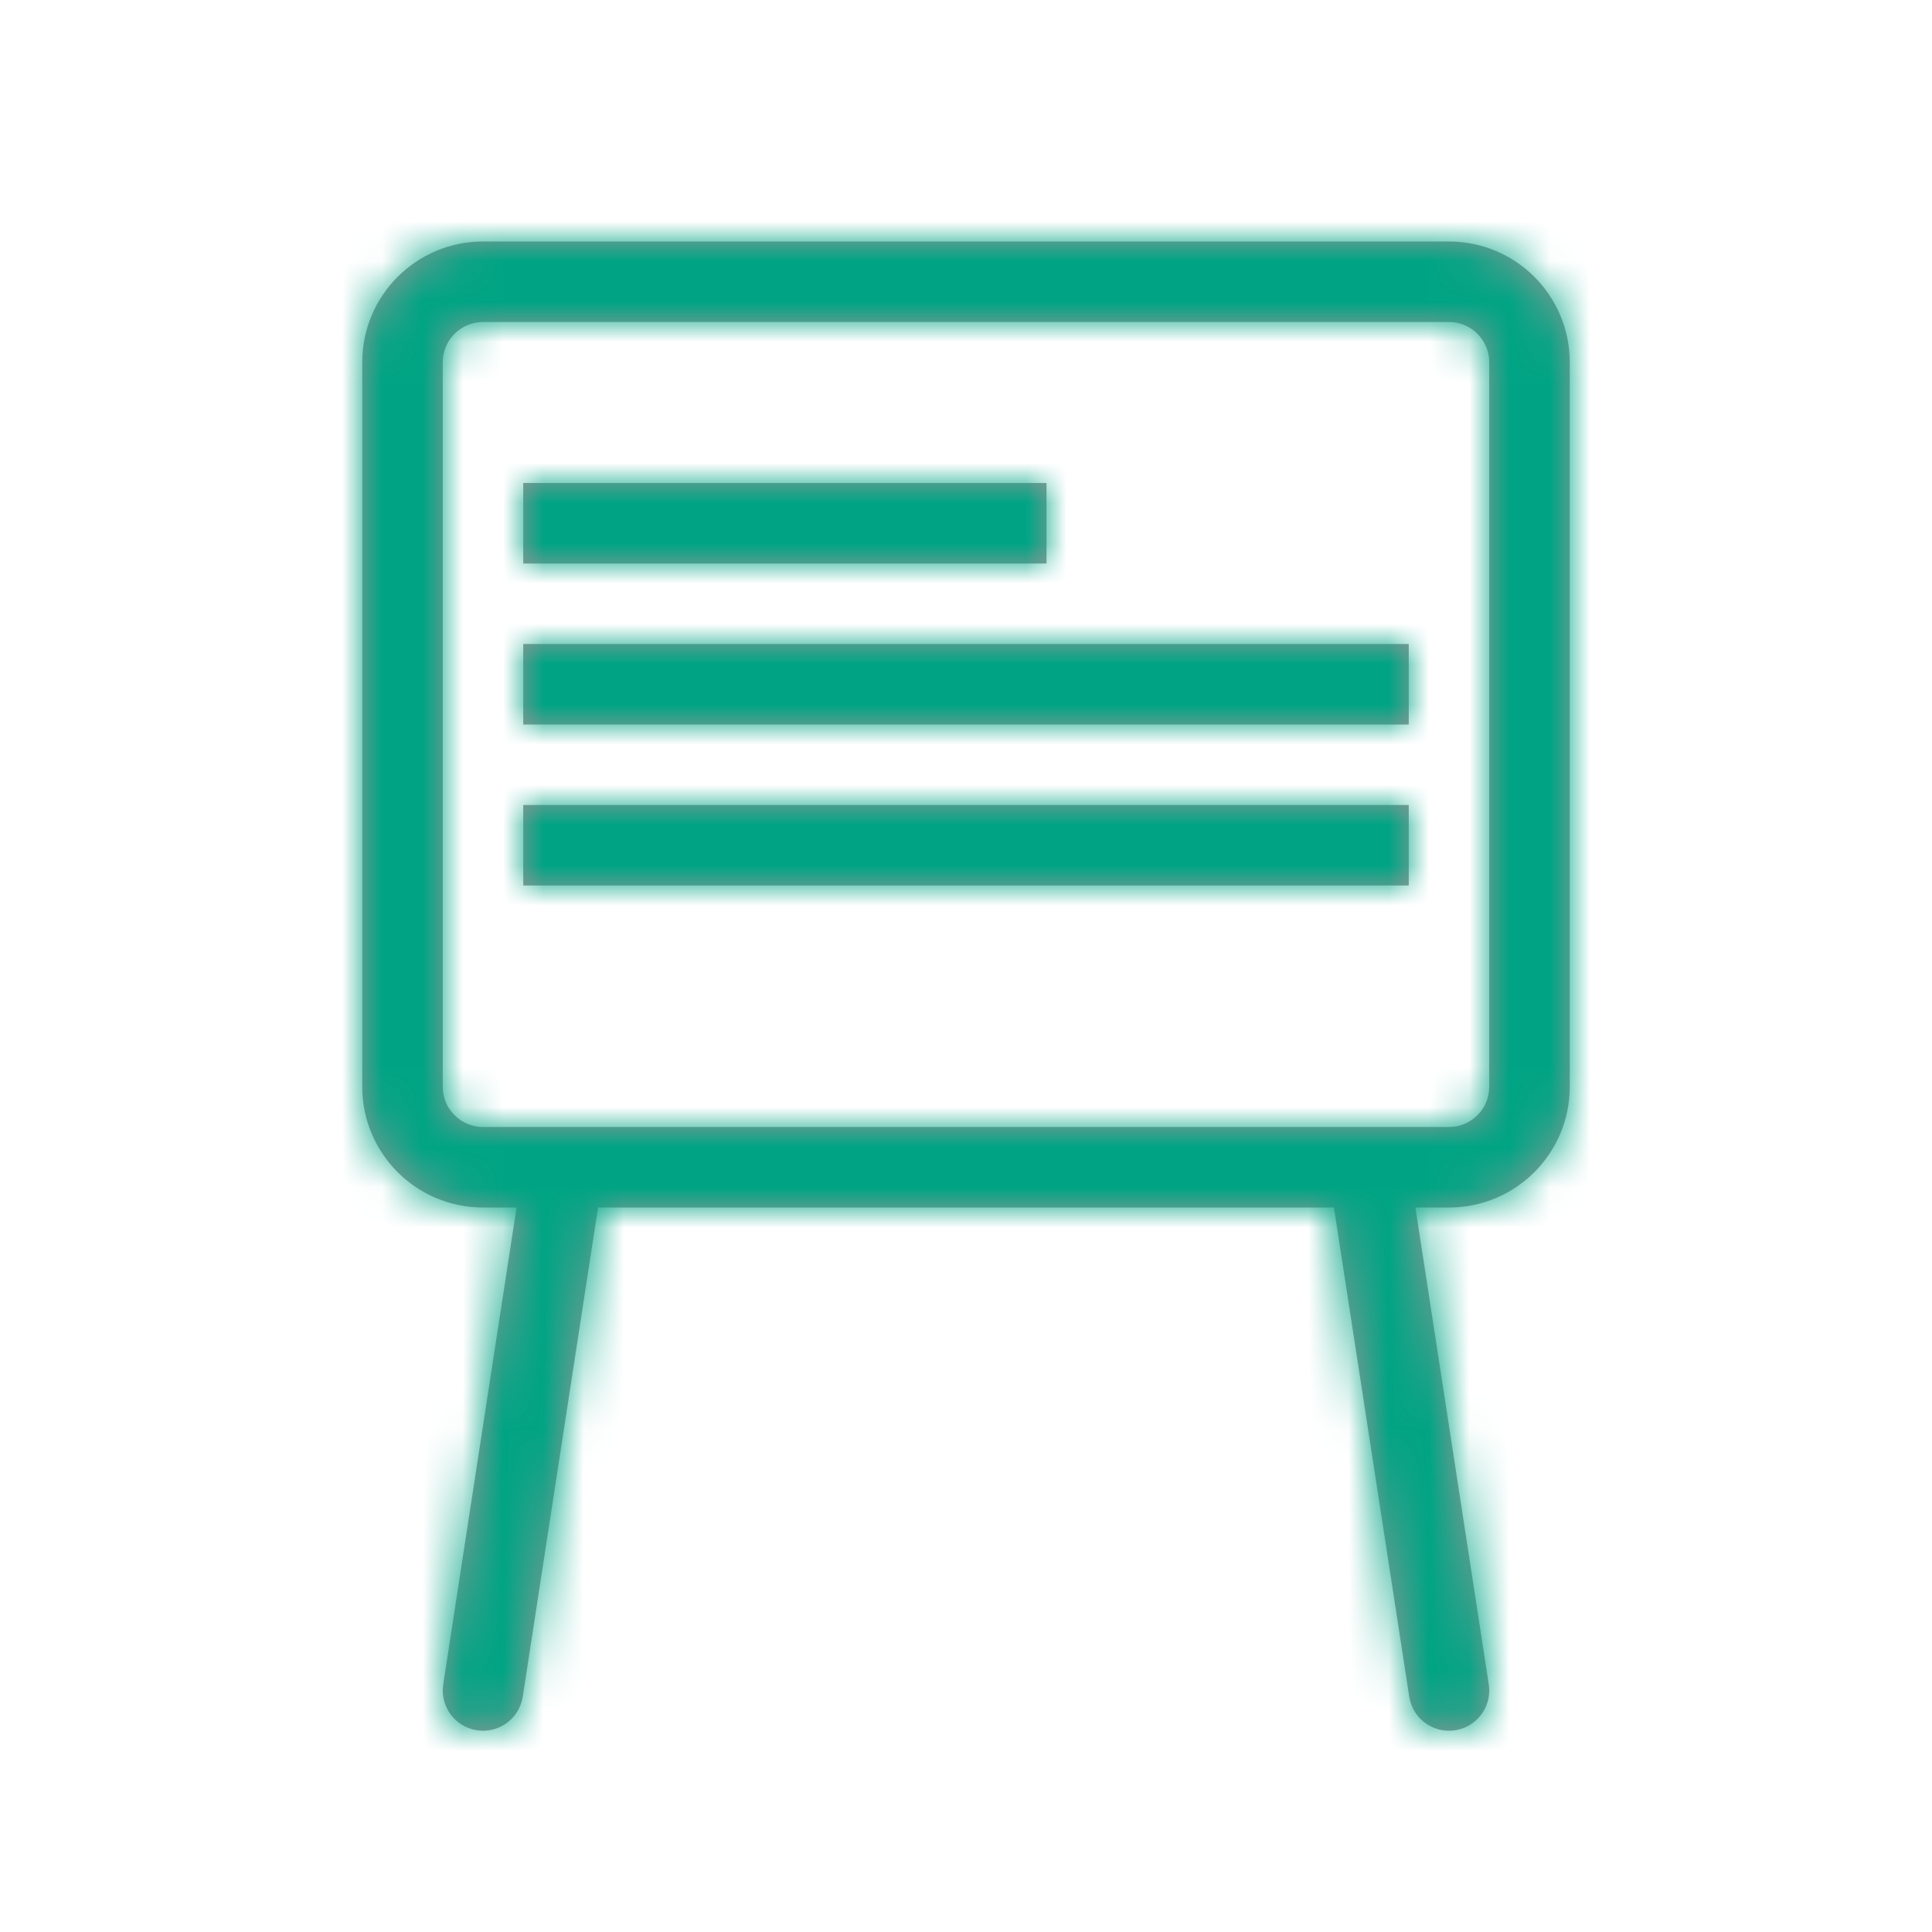
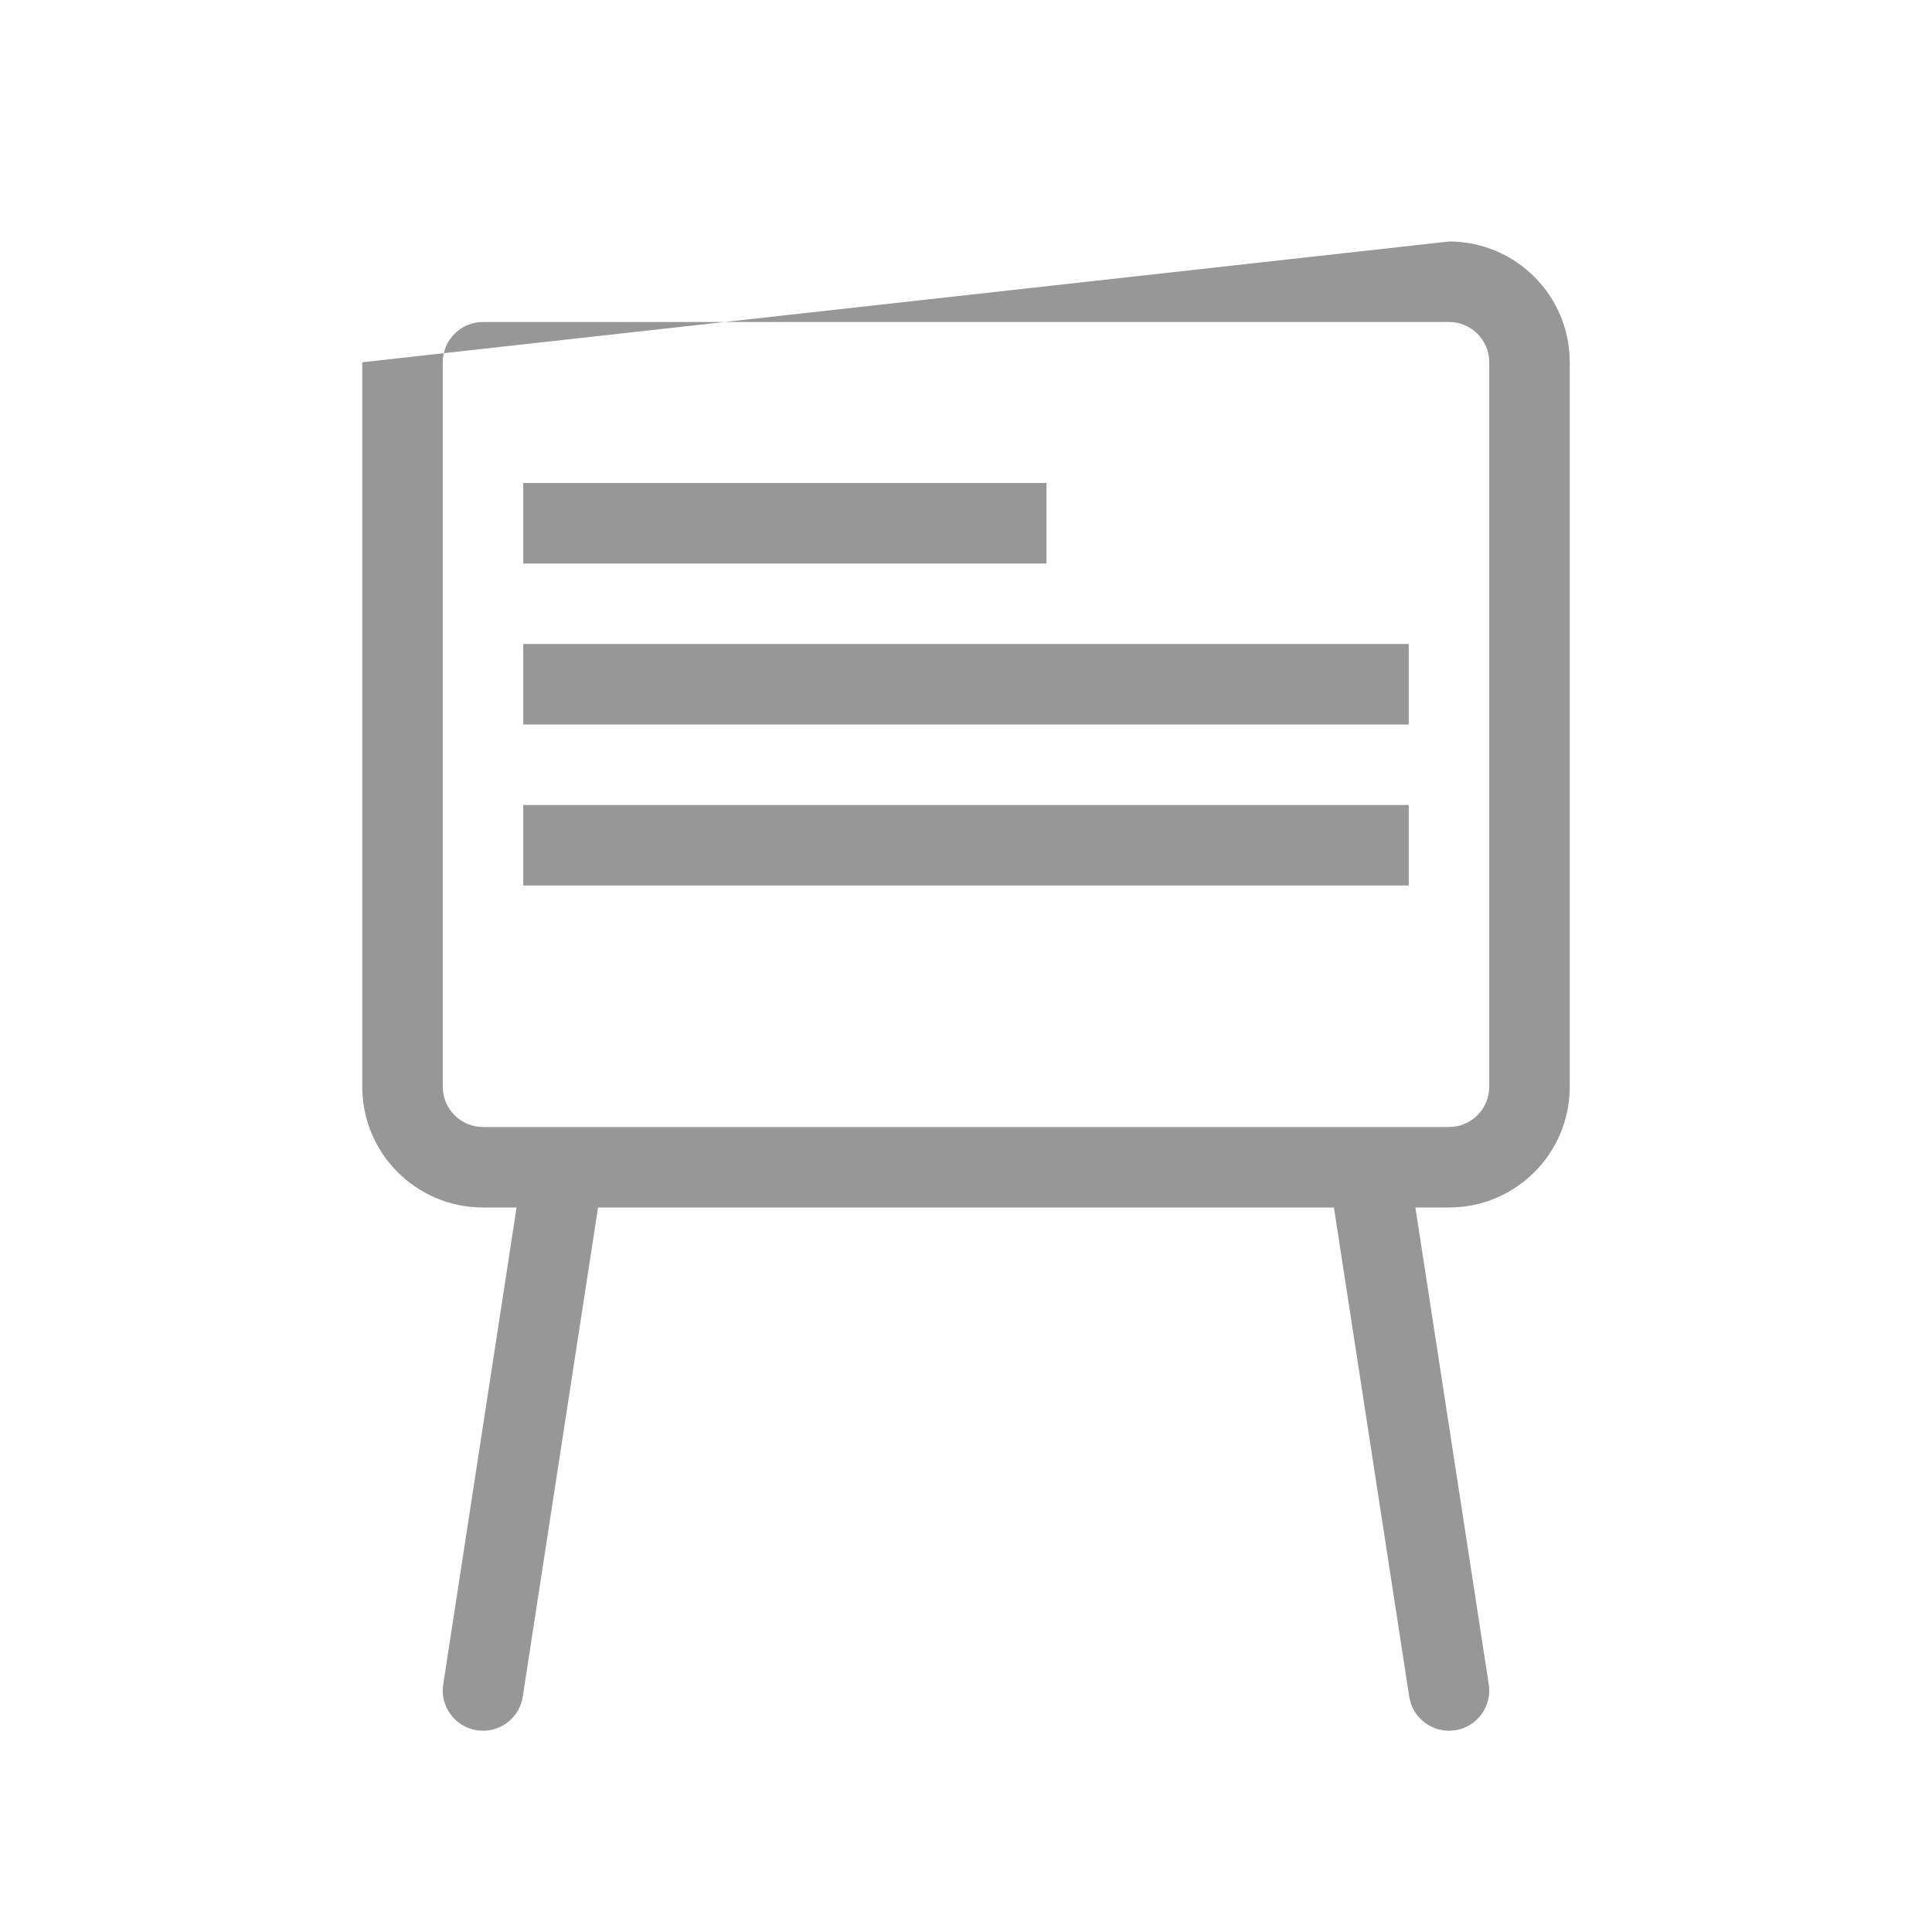
<svg xmlns="http://www.w3.org/2000/svg" xmlns:xlink="http://www.w3.org/1999/xlink" width="48px" height="48px" viewBox="0 0 48 48" version="1.1">
  <title>icon_mitglied_fachvorträge</title>
  <defs>
-     <path d="M27,0 C28.657,0 30,1.343 30,3 L30,21 C30,22.657 28.657,24 27,24 L26.165,24 L27.988,35.848 C28.066,36.355 27.749,36.831 27.266,36.964 L27.152,36.988 C26.606,37.072 26.096,36.698 26.012,36.152 L26.012,36.152 L24.141,24 L5.858,24 L3.988,36.152 C3.91,36.659 3.465,37.018 2.964,36.999 L2.848,36.988 C2.302,36.904 1.928,36.394 2.012,35.848 L2.012,35.848 L3.834,24 L3,24 C1.343,24 0,22.657 0,21 L0,3 C0,1.343 1.343,0 3,0 L27,0 Z M27,2 L3,2 C2.448,2 2,2.448 2,3 L2,21 C2,21.552 2.448,22 3,22 L27,22 C27.552,22 28,21.552 28,21 L28,3 C28,2.448 27.552,2 27,2 Z M26,14 L26,16 L4,16 L4,14 L26,14 Z M26,10 L26,12 L4,12 L4,10 L26,10 Z M17,6 L17,8 L4,8 L4,6 L17,6 Z" id="path-1" />
+     <path d="M27,0 C28.657,0 30,1.343 30,3 L30,21 C30,22.657 28.657,24 27,24 L26.165,24 L27.988,35.848 C28.066,36.355 27.749,36.831 27.266,36.964 L27.152,36.988 C26.606,37.072 26.096,36.698 26.012,36.152 L26.012,36.152 L24.141,24 L5.858,24 L3.988,36.152 C3.91,36.659 3.465,37.018 2.964,36.999 L2.848,36.988 C2.302,36.904 1.928,36.394 2.012,35.848 L2.012,35.848 L3.834,24 L3,24 C1.343,24 0,22.657 0,21 L0,3 L27,0 Z M27,2 L3,2 C2.448,2 2,2.448 2,3 L2,21 C2,21.552 2.448,22 3,22 L27,22 C27.552,22 28,21.552 28,21 L28,3 C28,2.448 27.552,2 27,2 Z M26,14 L26,16 L4,16 L4,14 L26,14 Z M26,10 L26,12 L4,12 L4,10 L26,10 Z M17,6 L17,8 L4,8 L4,6 L17,6 Z" id="path-1" />
  </defs>
  <g id="icon_mitglied_fachvorträge" stroke="none" stroke-width="1" fill="none" fill-rule="evenodd">
    <g id="color_blue_light" transform="translate(9, 6)">
      <mask id="mask-2" fill="white">
        <use xlink:href="#path-1" />
      </mask>
      <use id="Mask" fill="#979797" fill-rule="nonzero" xlink:href="#path-1" />
      <g id="Group" mask="url(#mask-2)">
        <g transform="translate(-9, -6)" id="color_blue_light">
-           <rect id="Rectangle" fill="#00A484" x="0" y="0" width="48" height="49" />
-         </g>
+           </g>
      </g>
    </g>
  </g>
</svg>